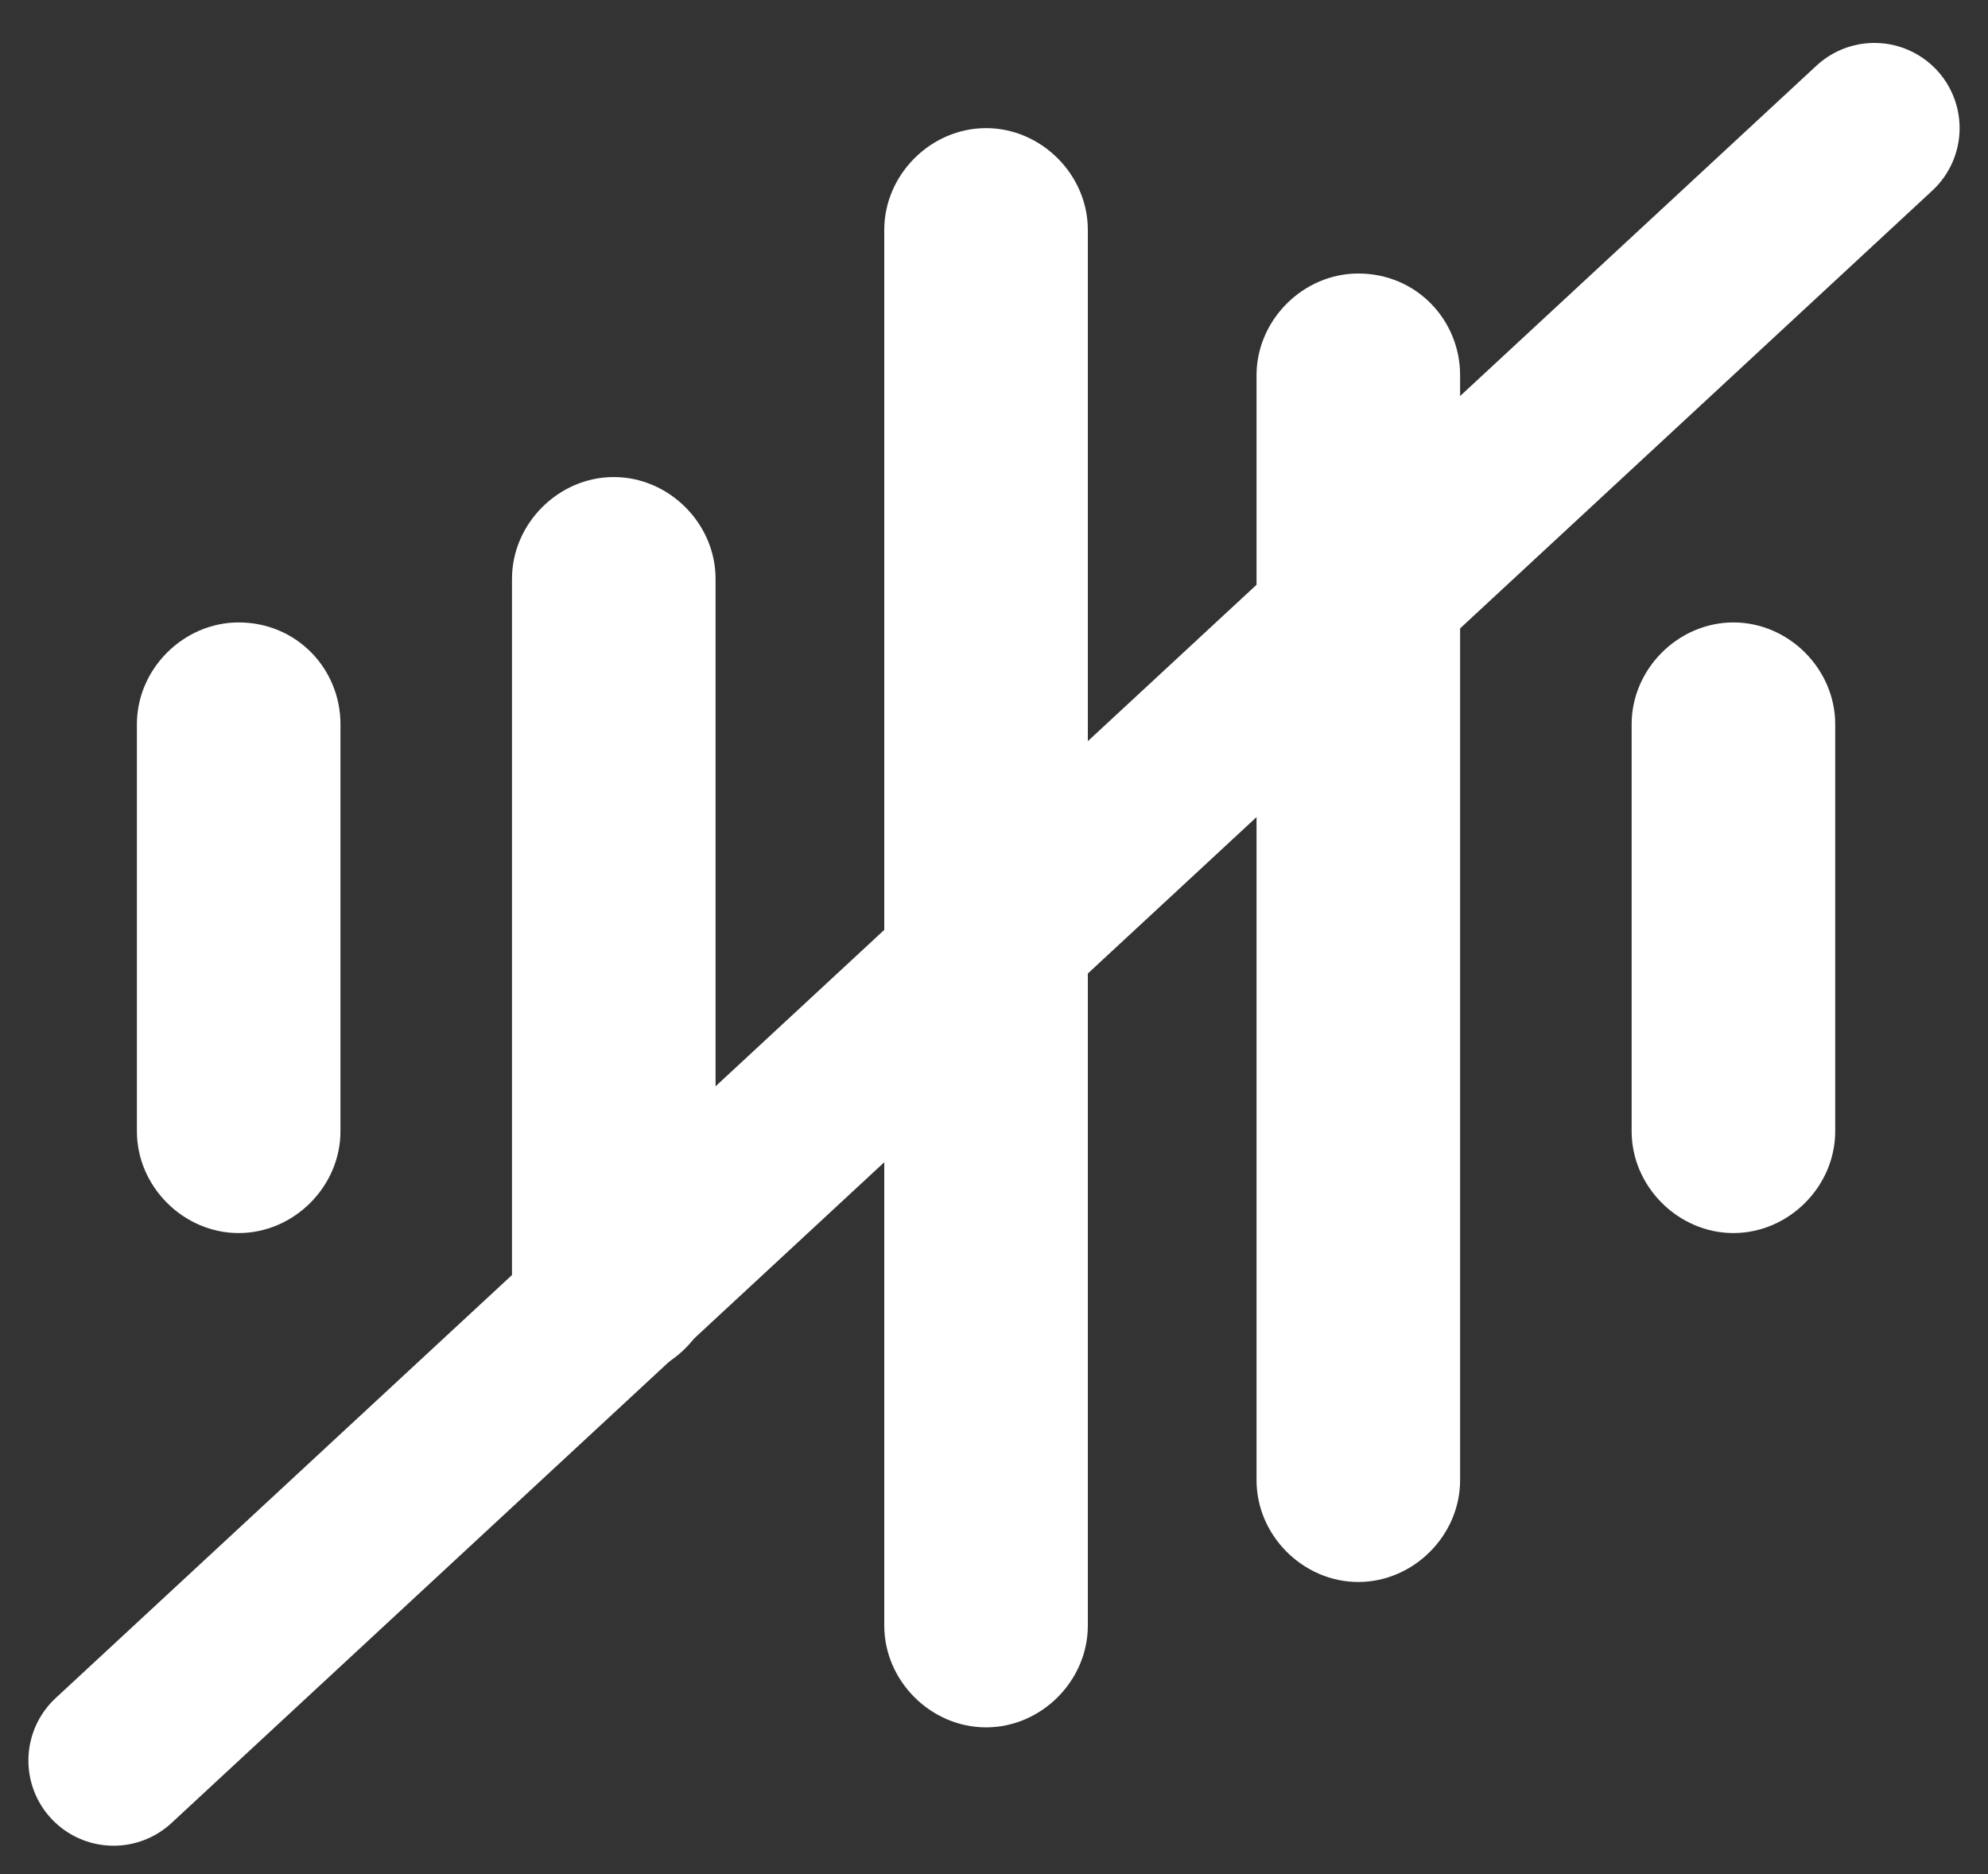
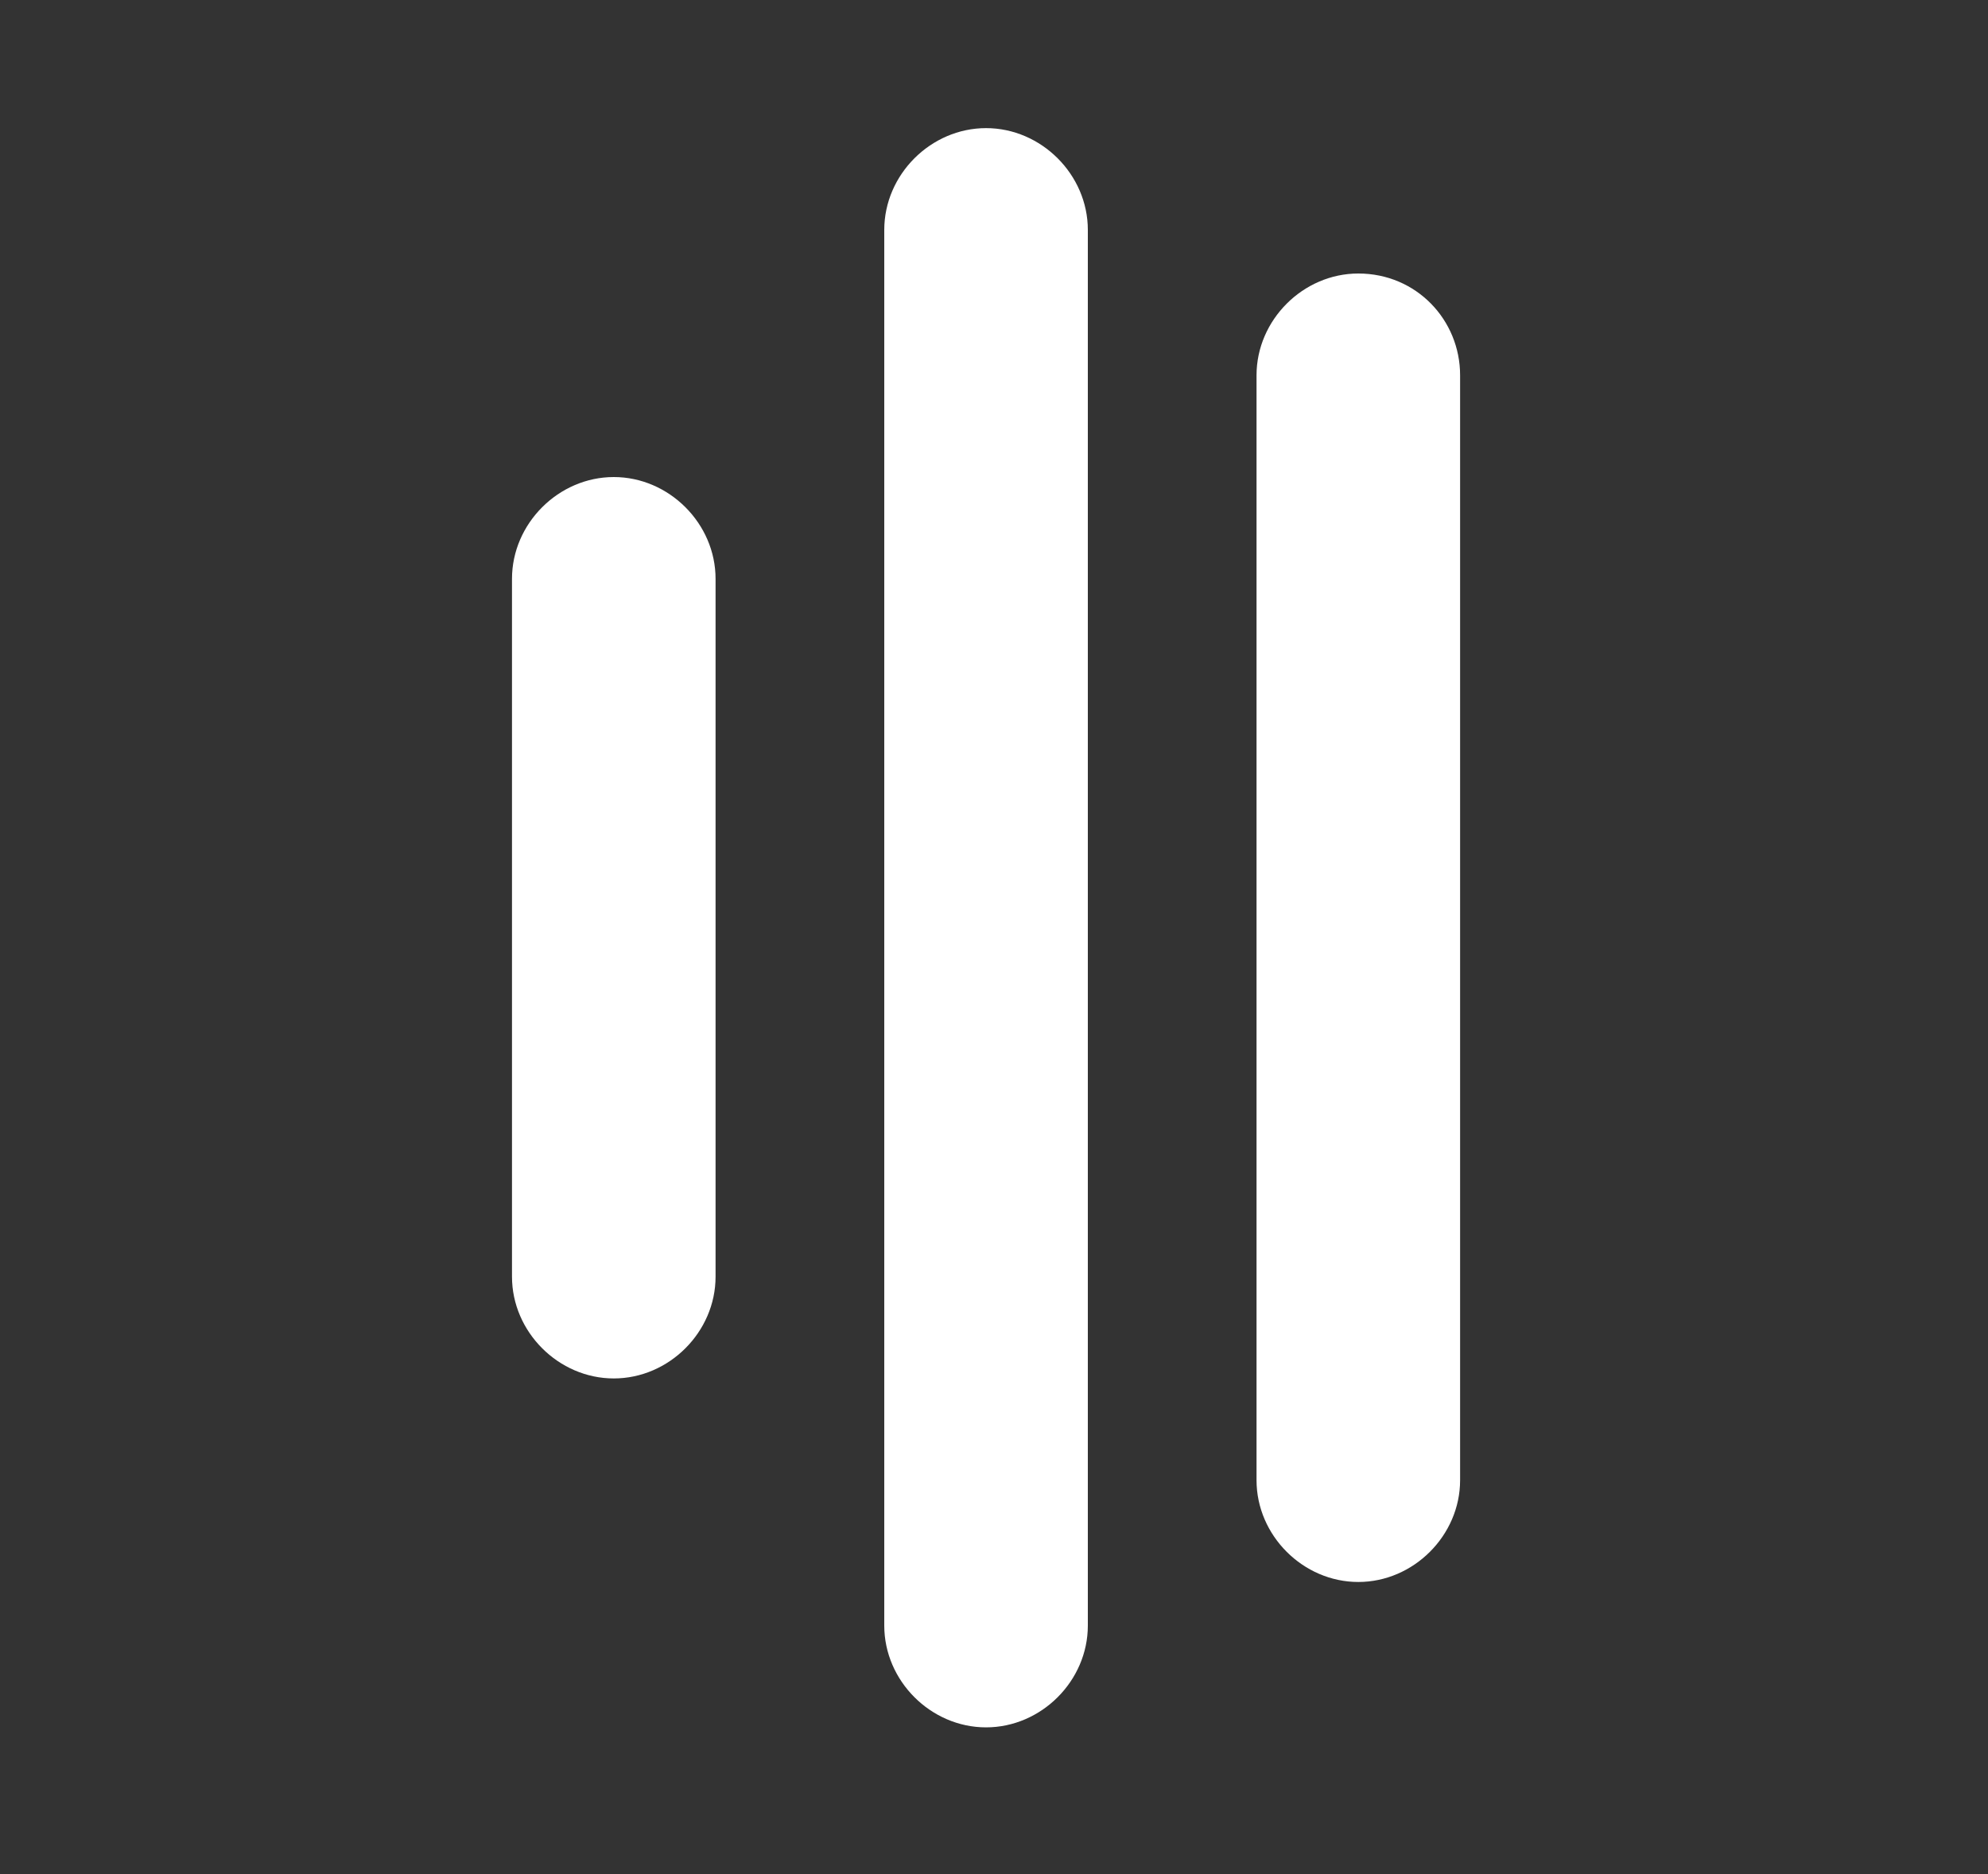
<svg xmlns="http://www.w3.org/2000/svg" width="35px" height="33px" viewBox="0 0 35 33" version="1.1">
  <rect x="0" y="0" width="35" height="33" fill="#333333" stroke="none" />
  <title>audio-off</title>
  <desc>Created with Sketch.</desc>
  <g id="Page-1" stroke="none" stroke-width="1" fill="none" fill-rule="evenodd">
    <g id="audio-off" transform="translate(2, 2)">
      <g id="noun_Audio_966168" fill="#FFFFFF" fill-rule="nonzero">
        <g id="Group">
          <path d="M21.914,2.816 C20.941,2.816 20.122,3.635 20.122,4.608 L20.122,24.064 C20.122,25.037 20.941,25.856 21.914,25.856 C22.886,25.856 23.706,25.037 23.706,24.064 L23.706,4.608 C23.706,3.635 22.938,2.816 21.914,2.816 Z" id="Path" />
          <path d="M15.36,0.256 C14.387,0.256 13.568,1.075 13.568,2.048 L13.568,26.624 C13.568,27.597 14.387,28.416 15.36,28.416 C16.333,28.416 17.152,27.597 17.152,26.624 L17.152,2.048 C17.152,1.075 16.333,0.256 15.36,0.256 Z" id="Path" />
          <path d="M8.806,6.4 C7.834,6.4 7.014,7.219 7.014,8.192 L7.014,20.48 C7.014,21.453 7.834,22.272 8.806,22.272 C9.779,22.272 10.598,21.453 10.598,20.48 L10.598,8.192 C10.598,7.219 9.779,6.4 8.806,6.4 Z" id="Path" />
-           <path d="M2.202,8.96 C1.229,8.96 0.41,9.779 0.41,10.752 L0.41,17.92 C0.41,18.893 1.229,19.712 2.202,19.712 C3.174,19.712 3.994,18.893 3.994,17.92 L3.994,10.752 C3.994,9.779 3.226,8.96 2.202,8.96 Z" id="Path" />
-           <path d="M28.518,8.96 C27.546,8.96 26.726,9.779 26.726,10.752 L26.726,17.92 C26.726,18.893 27.546,19.712 28.518,19.712 C29.491,19.712 30.31,18.893 30.31,17.92 L30.31,10.752 C30.31,9.779 29.491,8.96 28.518,8.96 Z" id="Path" />
        </g>
      </g>
-       <line x1="31" y1="0.256" x2="0" y2="29" id="Path-2" stroke="#FFFFFF" stroke-width="3" stroke-linecap="round" />
    </g>
  </g>
</svg>